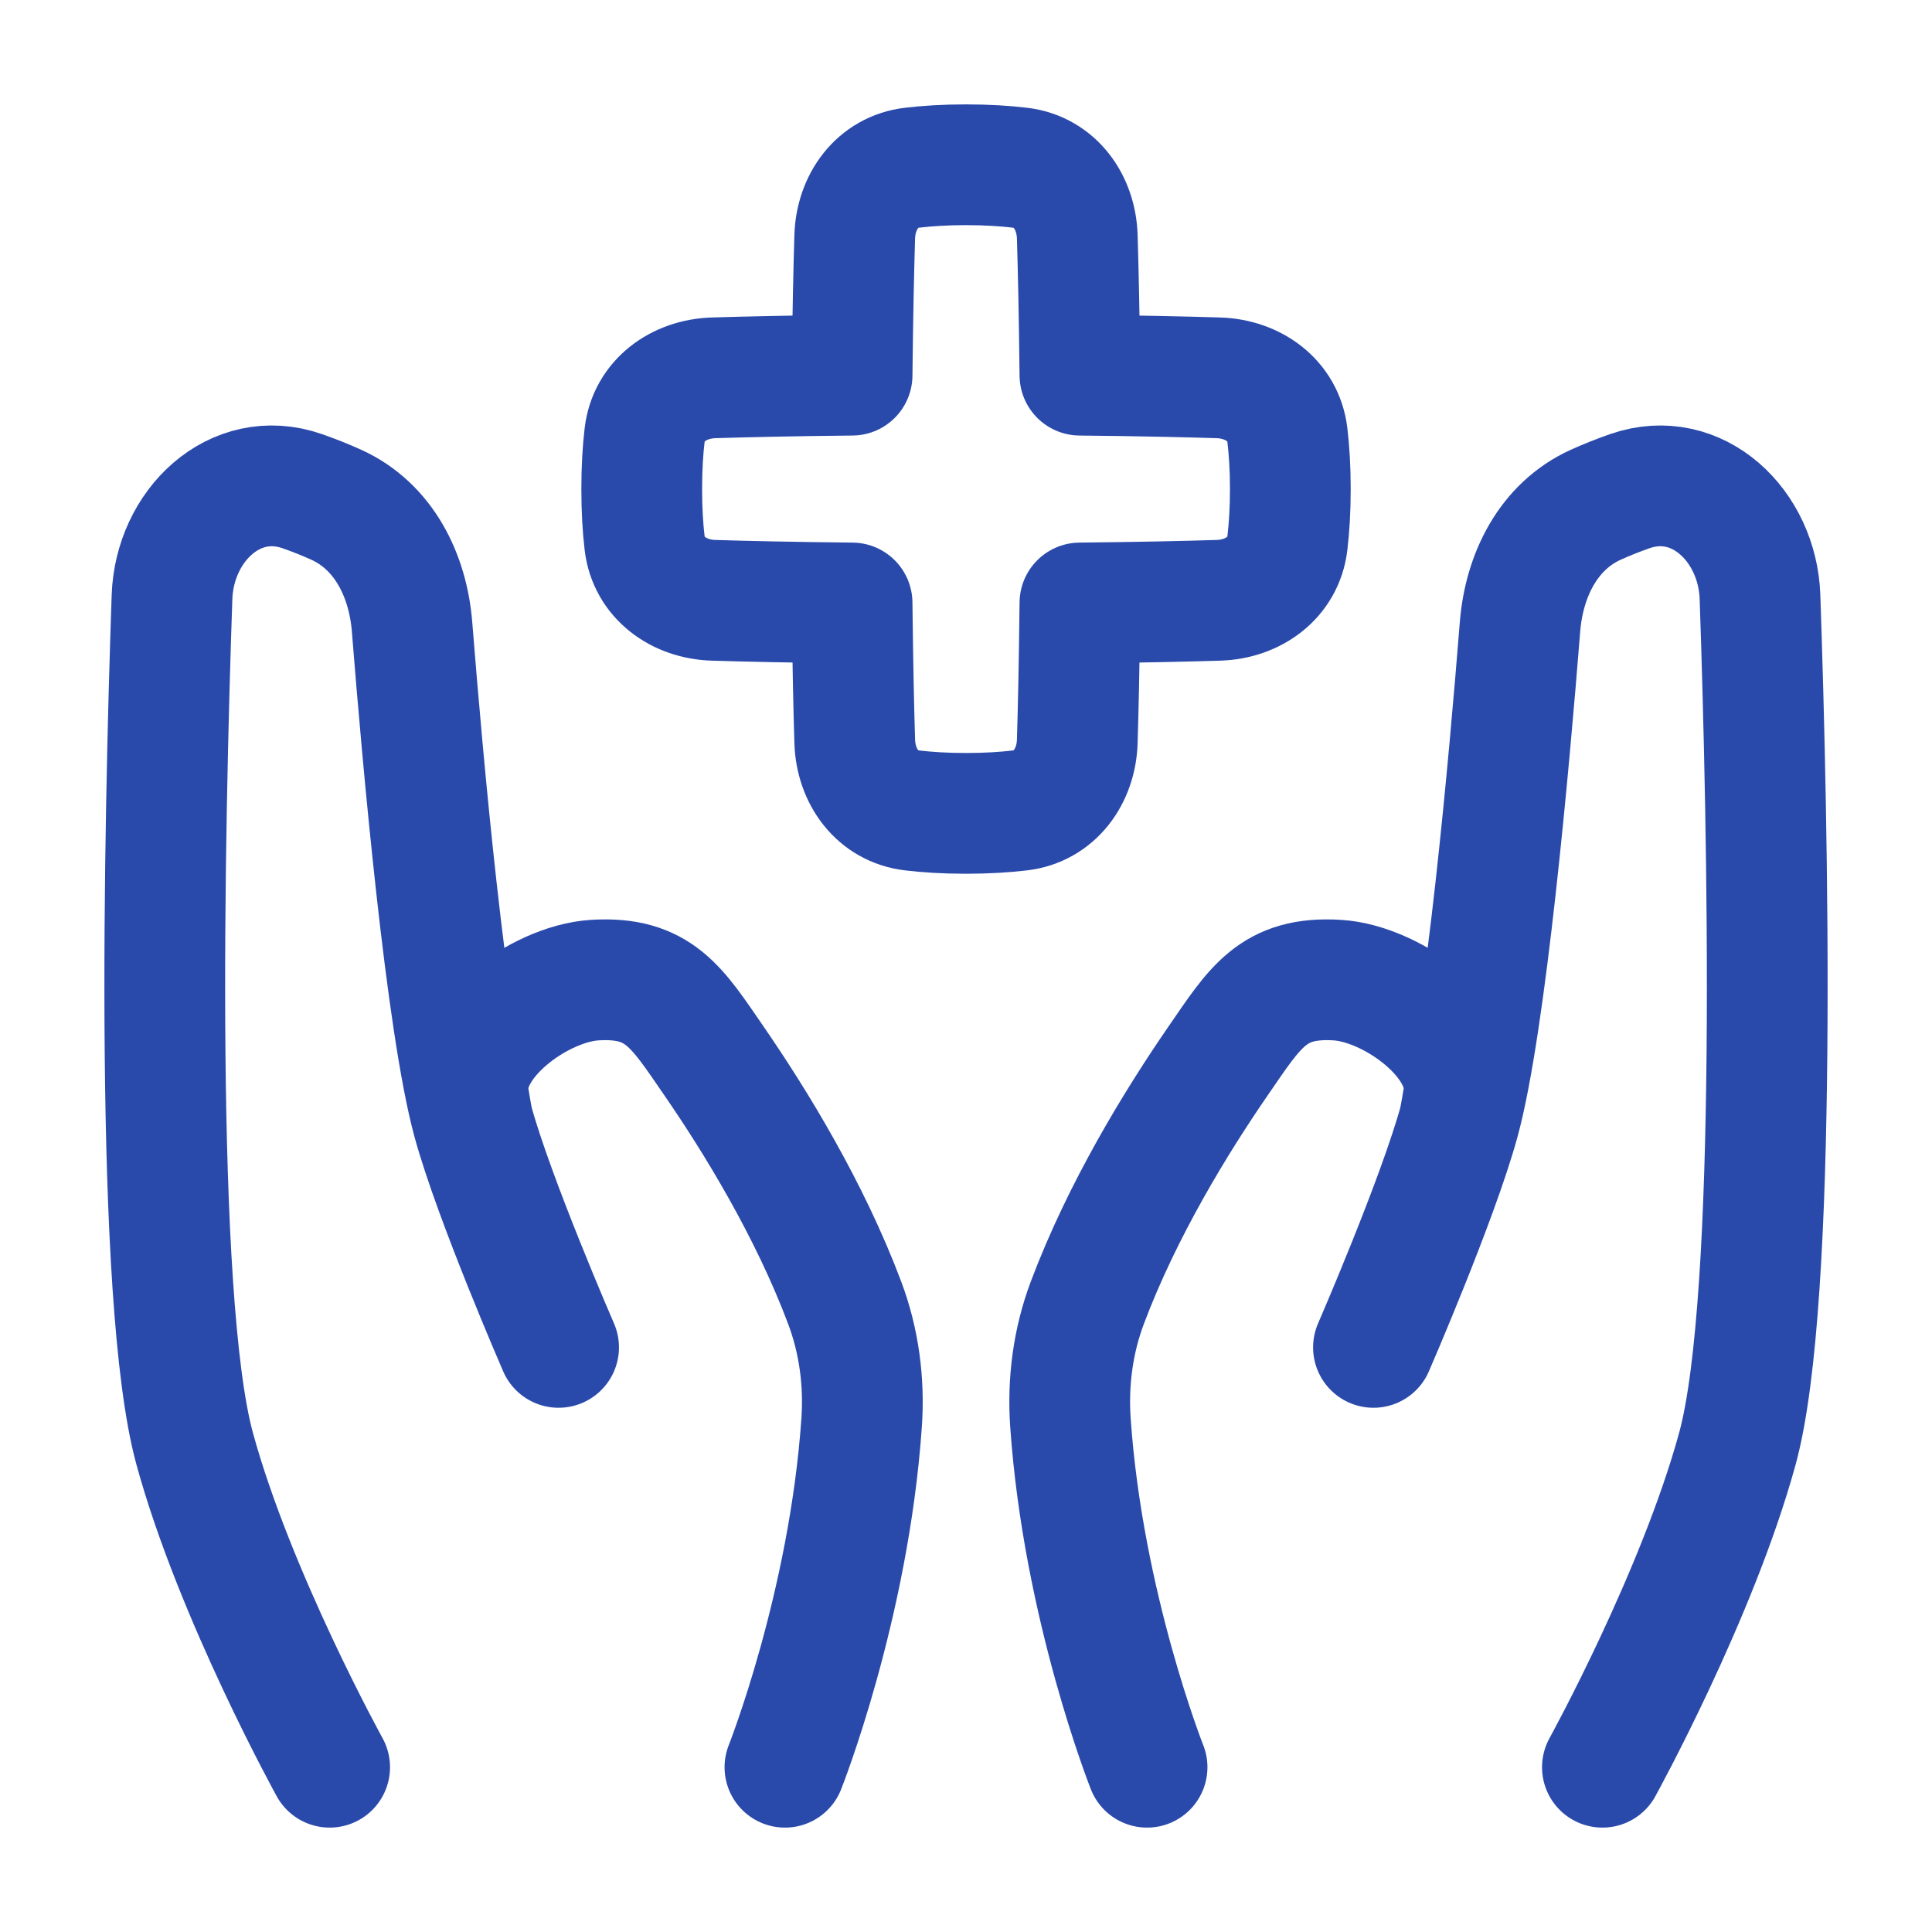
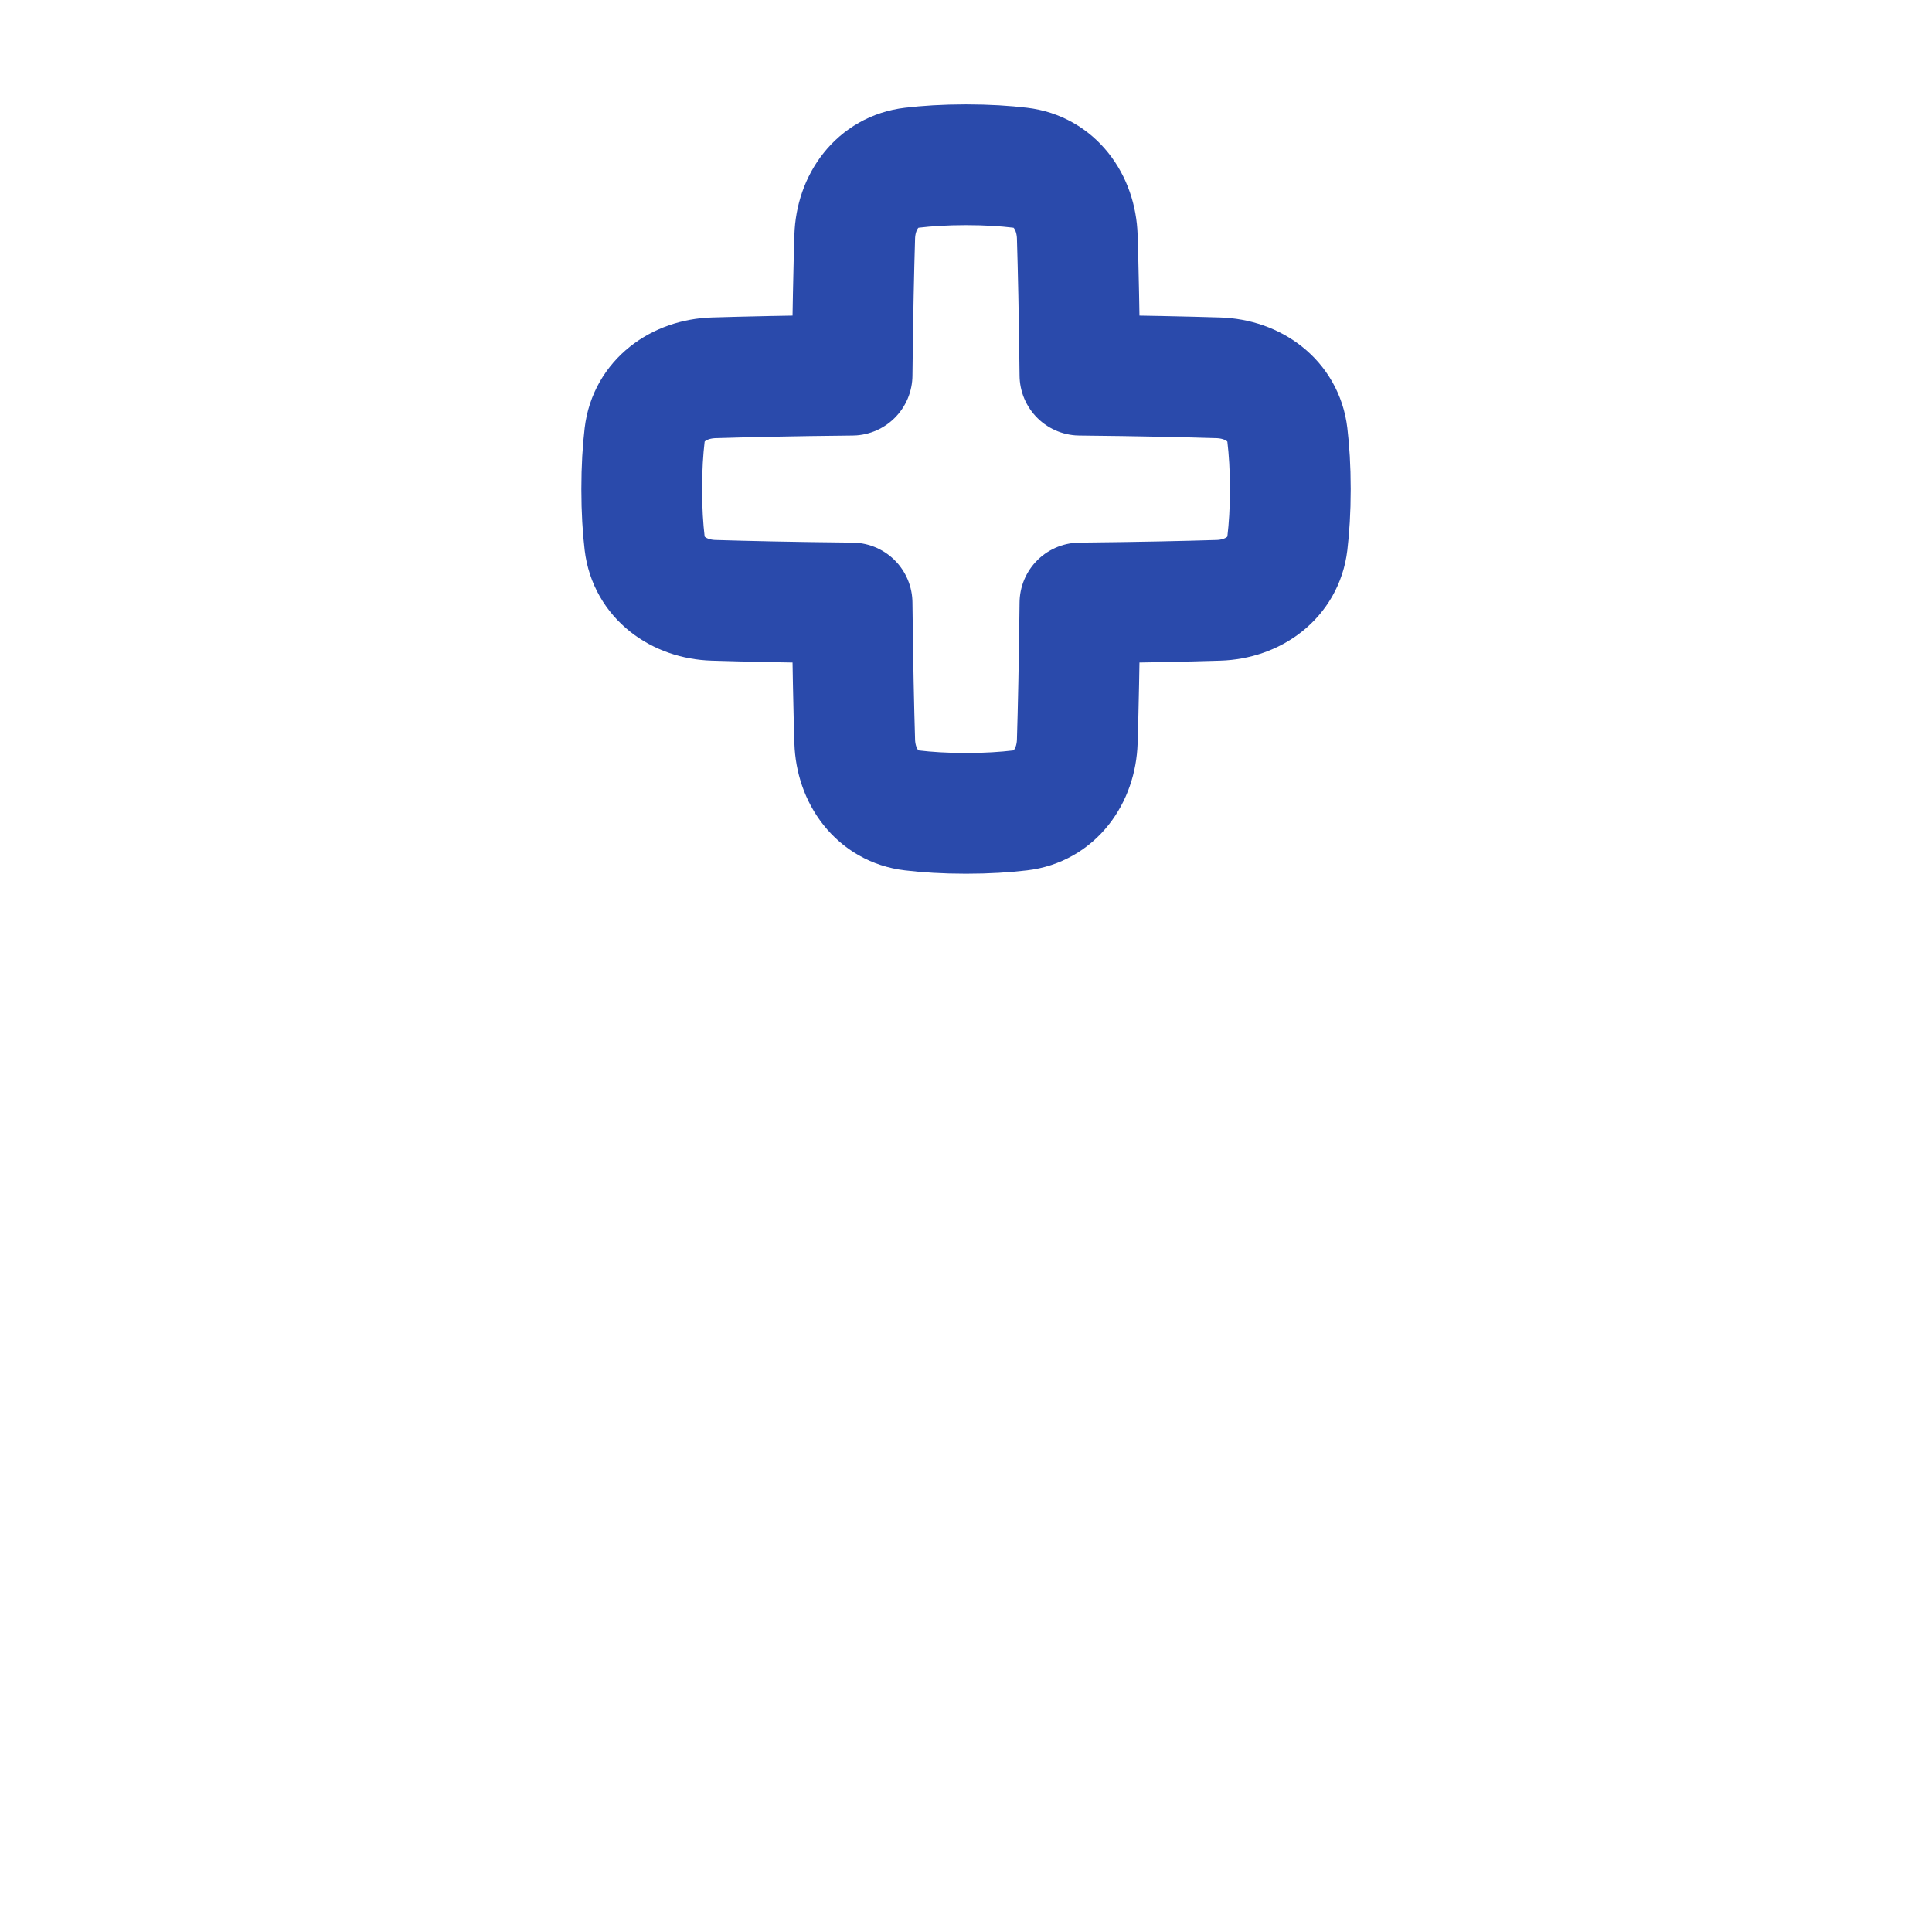
<svg xmlns="http://www.w3.org/2000/svg" width="32" height="32" viewBox="0 0 32 32" fill="none">
-   <path d="M18.999 29.271C18.999 29.271 17.941 26.604 17.73 23.566C17.683 22.891 17.771 22.212 18.009 21.579C18.591 20.03 19.488 18.57 20.179 17.567C20.787 16.685 21.084 16.167 22.153 16.234C23.074 16.292 24.384 17.254 24.24 18.166C24.219 18.297 24.196 18.433 24.169 18.57M24.169 18.57C23.814 19.867 22.749 22.317 22.749 22.317M24.169 18.57C24.611 16.956 25 12.601 25.176 10.383C25.244 9.527 25.647 8.716 26.429 8.361C26.602 8.283 26.792 8.206 26.998 8.134C28.114 7.748 29.111 8.708 29.151 9.888C29.281 13.687 29.453 21.522 28.777 23.993C28.111 26.425 26.541 29.271 26.541 29.271" stroke="#2A4AAB" stroke-width="2" stroke-linecap="round" stroke-linejoin="round" />
-   <path d="M13.001 29.271C13.001 29.271 14.06 26.604 14.271 23.566C14.318 22.891 14.229 22.212 13.991 21.579C13.409 20.03 12.513 18.57 11.822 17.567C11.214 16.685 10.917 16.167 9.848 16.234C8.927 16.292 7.617 17.254 7.761 18.166C7.781 18.297 7.805 18.433 7.831 18.57M7.831 18.57C8.186 19.867 9.252 22.317 9.252 22.317M7.831 18.57C7.39 16.956 7.001 12.601 6.825 10.383C6.757 9.527 6.353 8.716 5.571 8.361C5.399 8.283 5.208 8.206 5.002 8.134C3.887 7.748 2.89 8.708 2.849 9.888C2.719 13.687 2.548 21.522 3.224 23.993C3.889 26.425 5.46 29.271 5.46 29.271" stroke="#2A4AAB" stroke-width="2" stroke-linecap="round" stroke-linejoin="round" />
  <path d="M14.157 12.28C14.175 12.858 14.532 13.356 15.106 13.423C15.35 13.452 15.647 13.472 16 13.472C16.353 13.472 16.65 13.452 16.894 13.423C17.468 13.356 17.825 12.858 17.843 12.28C17.859 11.755 17.876 10.999 17.887 9.987C18.898 9.977 19.654 9.959 20.18 9.943C20.757 9.926 21.255 9.569 21.323 8.995C21.352 8.751 21.372 8.454 21.372 8.101C21.372 7.747 21.352 7.451 21.323 7.206C21.255 6.632 20.757 6.276 20.18 6.258C19.654 6.242 18.898 6.224 17.887 6.214C17.876 5.203 17.859 4.446 17.843 3.921C17.825 3.343 17.468 2.845 16.894 2.778C16.65 2.749 16.353 2.729 16 2.729C15.647 2.729 15.35 2.749 15.106 2.778C14.532 2.845 14.175 3.343 14.157 3.921C14.141 4.446 14.124 5.203 14.113 6.214C13.102 6.224 12.346 6.242 11.82 6.258C11.243 6.276 10.745 6.632 10.677 7.206C10.648 7.451 10.629 7.747 10.629 8.101C10.629 8.454 10.648 8.751 10.677 8.995C10.745 9.569 11.243 9.926 11.82 9.943C12.346 9.959 13.102 9.977 14.113 9.987C14.124 10.999 14.141 11.755 14.157 12.28Z" stroke="#2A4AAB" stroke-width="2" stroke-linejoin="round" />
</svg>